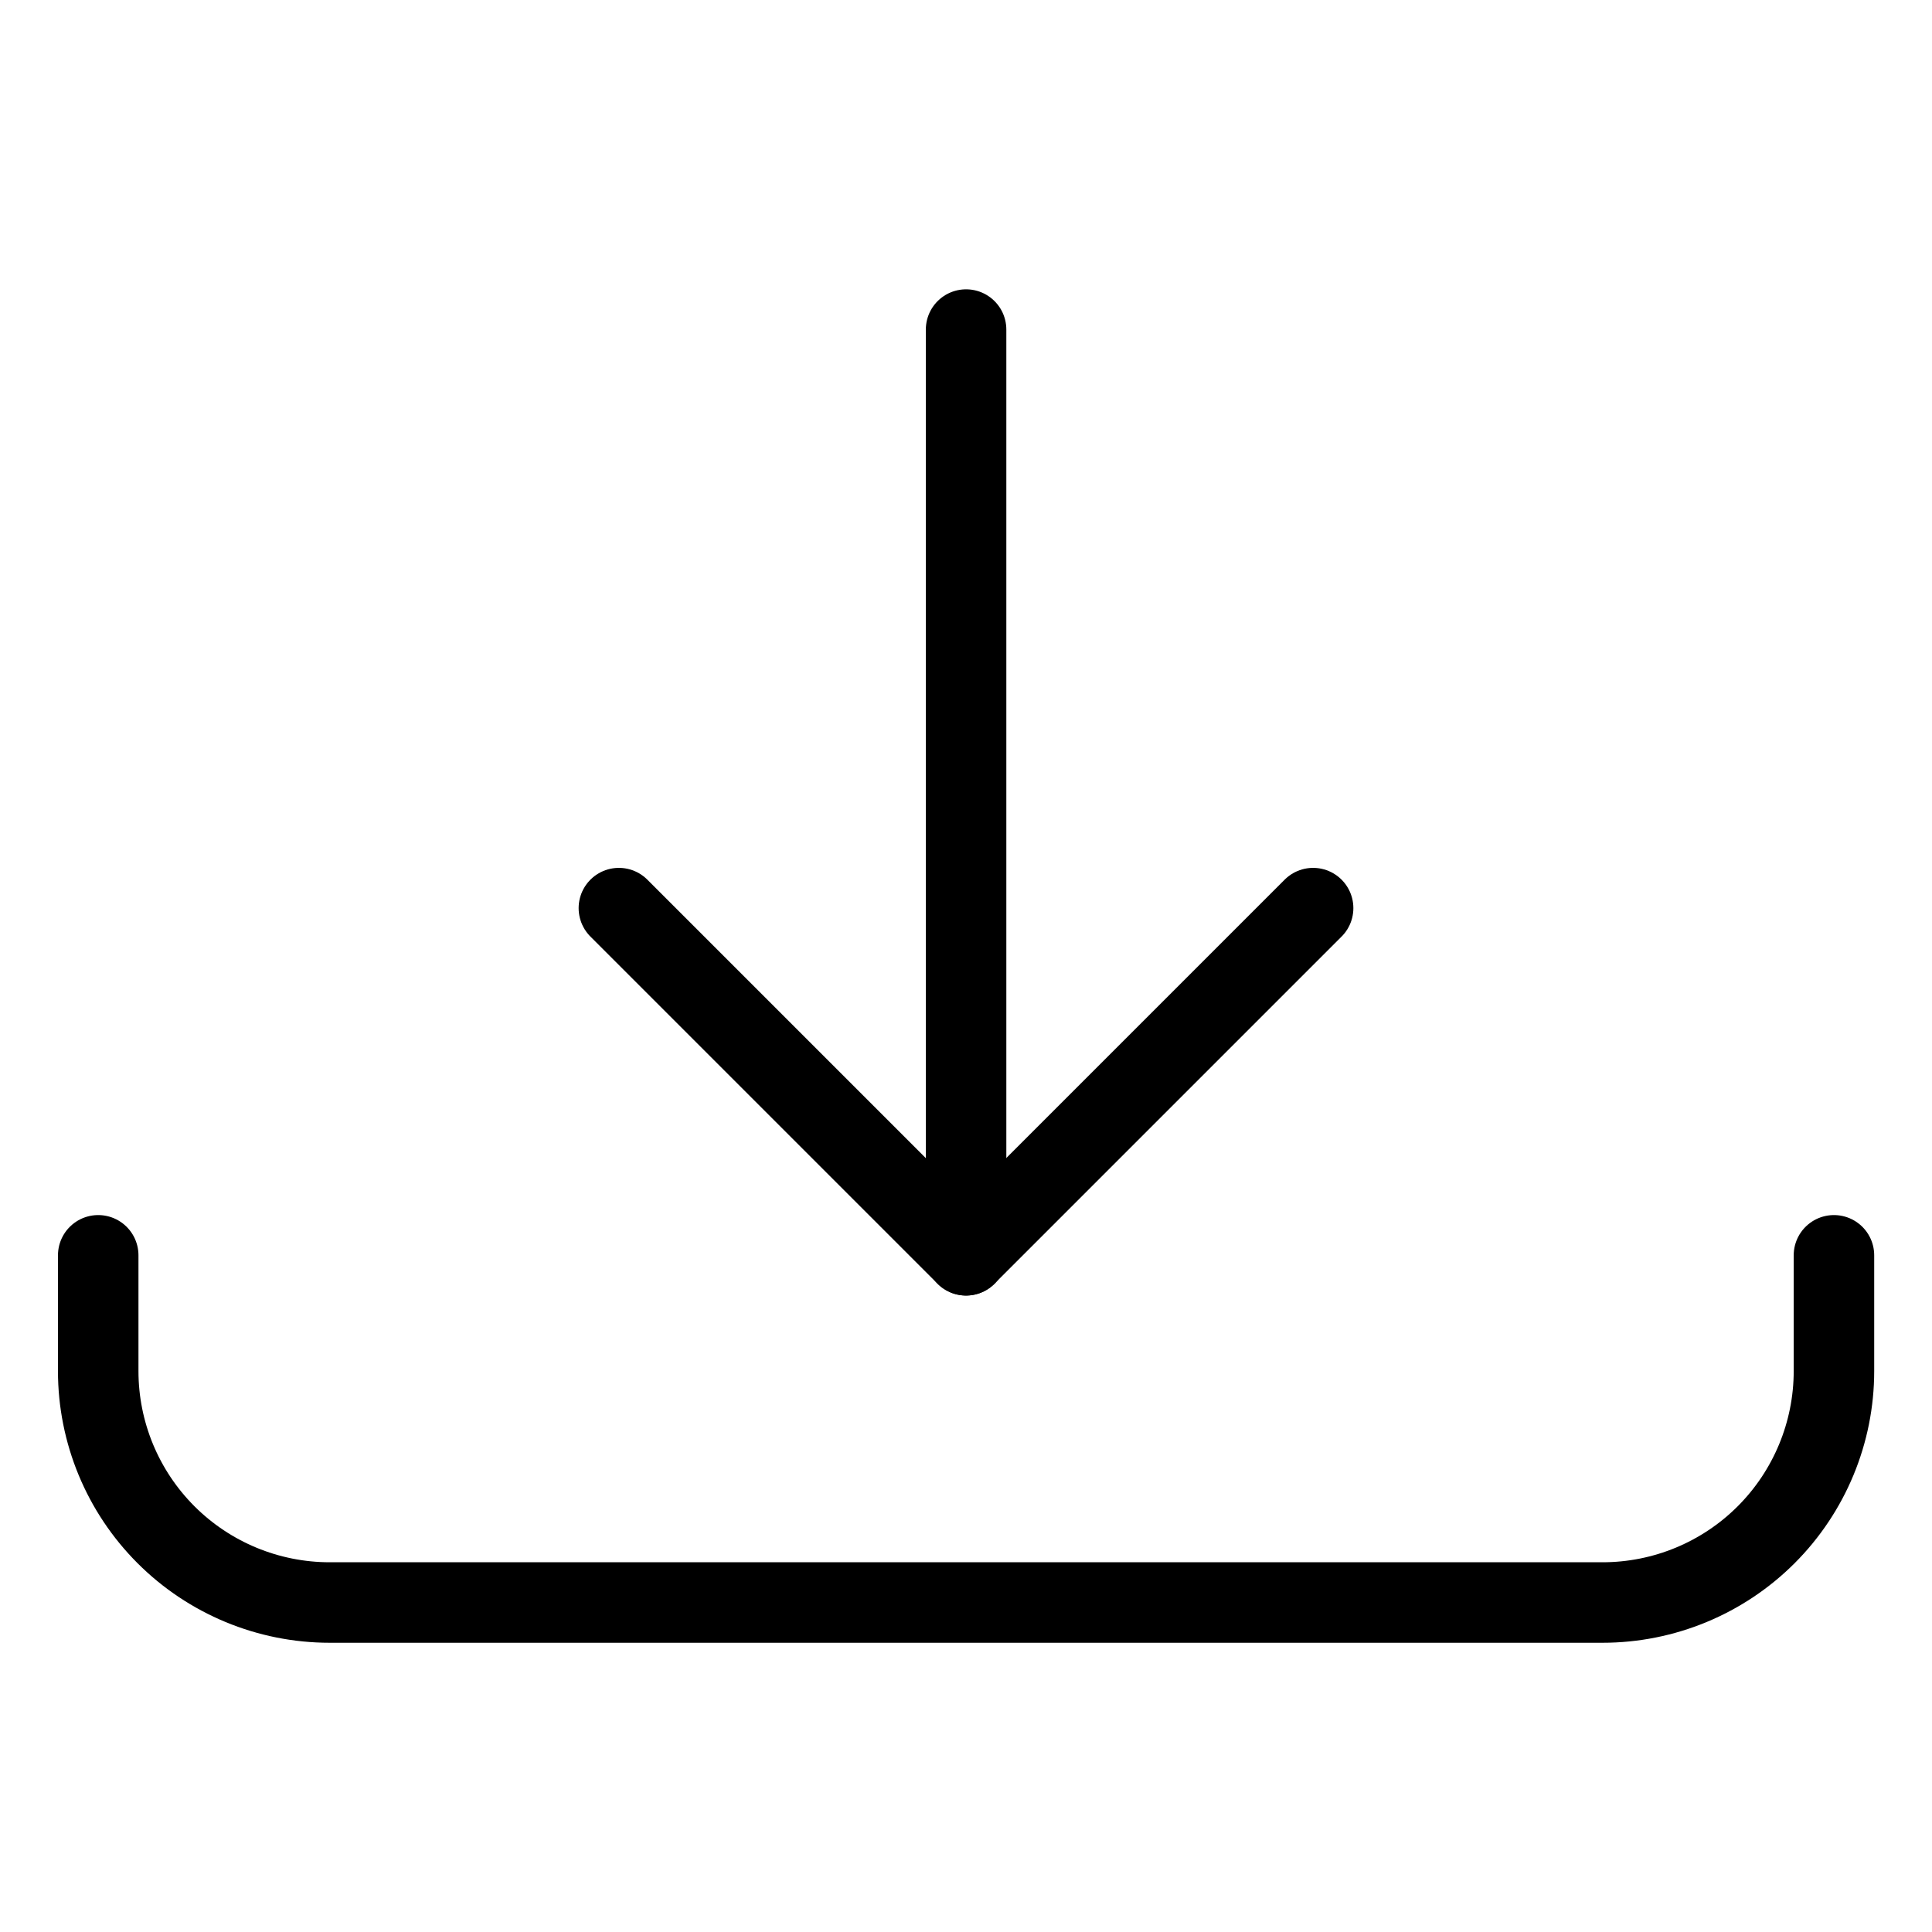
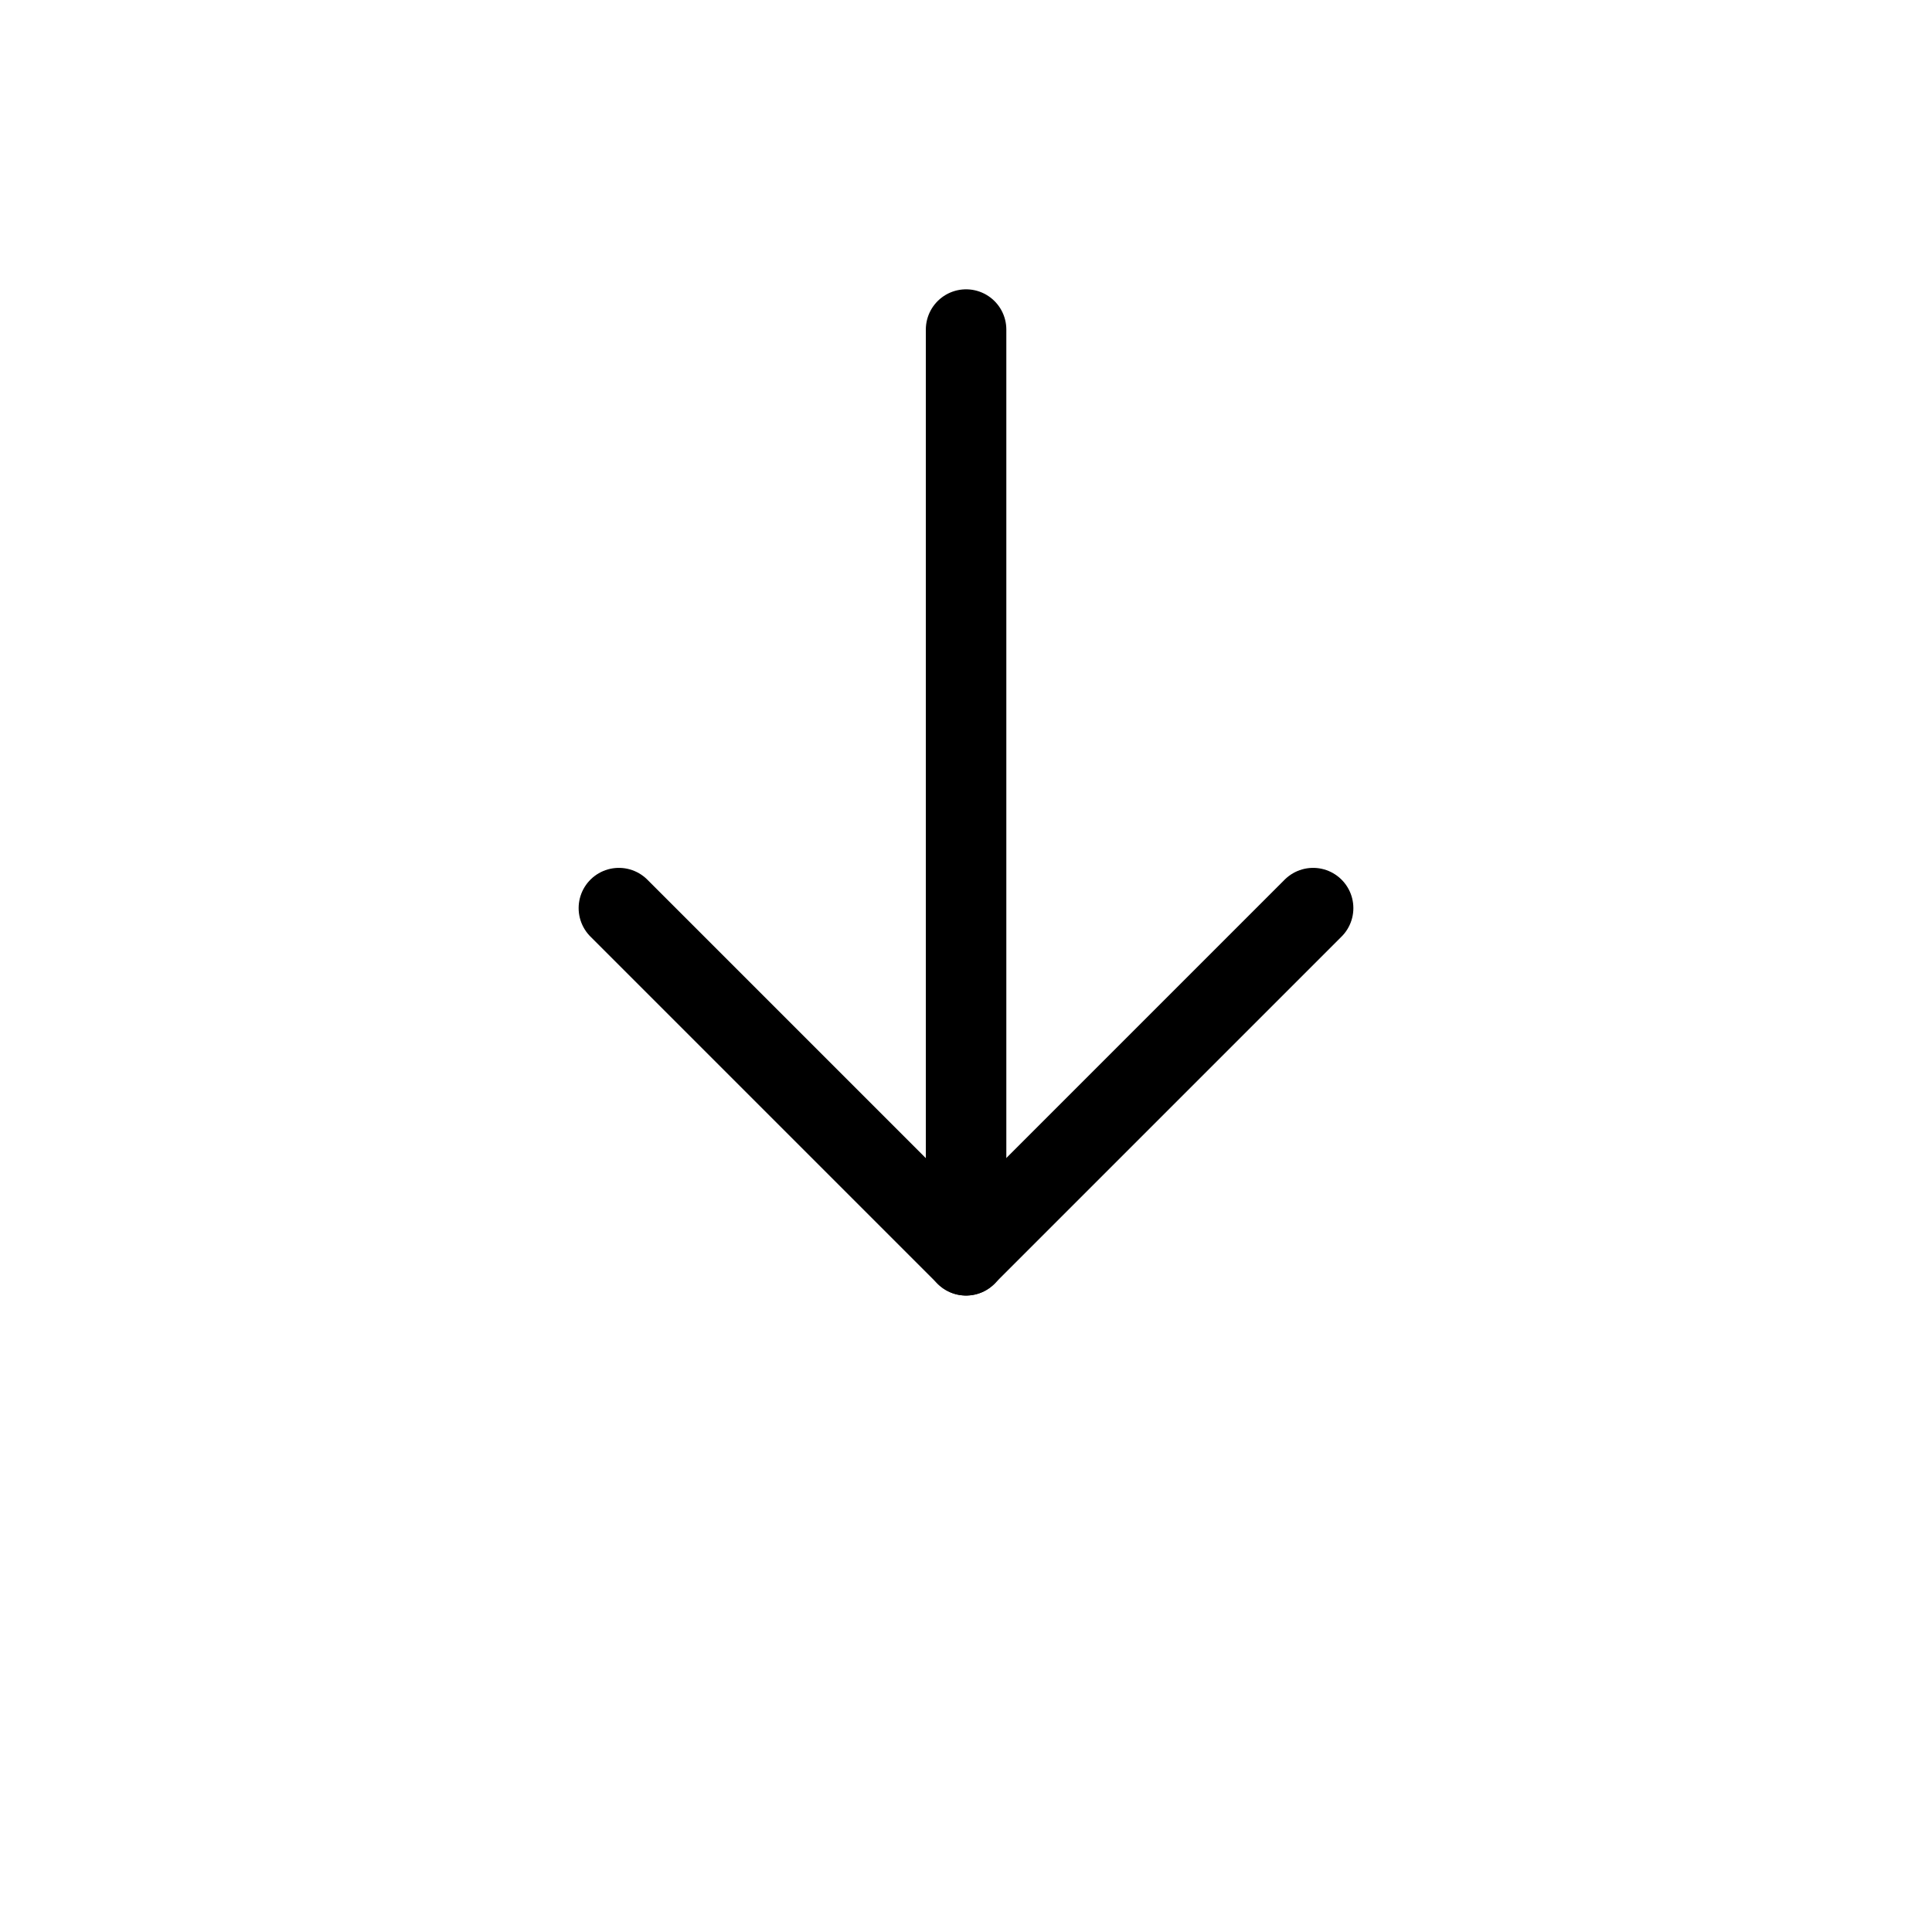
<svg xmlns="http://www.w3.org/2000/svg" fill="none" viewBox="-0.5 -0.5 24 24" id="Download-Bottom--Streamline-Ultimate">
  <desc>Download Bottom Streamline Icon: https://streamlinehq.com</desc>
  <path stroke="#000000" stroke-linecap="round" stroke-linejoin="round" d="M11.501 3.594v11.5" stroke-width="1" />
  <path stroke="#000000" stroke-linecap="round" stroke-linejoin="round" d="m7.188 10.781 4.312 4.312 4.312 -4.312" stroke-width="1" />
-   <path stroke="#000000" stroke-linecap="round" stroke-linejoin="round" d="M22.282 15.094v1.438c0 0.762 -0.303 1.494 -0.842 2.033 -0.539 0.539 -1.27 0.842 -2.033 0.842h-15.812c-0.762 0 -1.494 -0.303 -2.033 -0.842 -0.539 -0.539 -0.842 -1.27 -0.842 -2.033v-1.438" stroke-width="1" />
</svg>